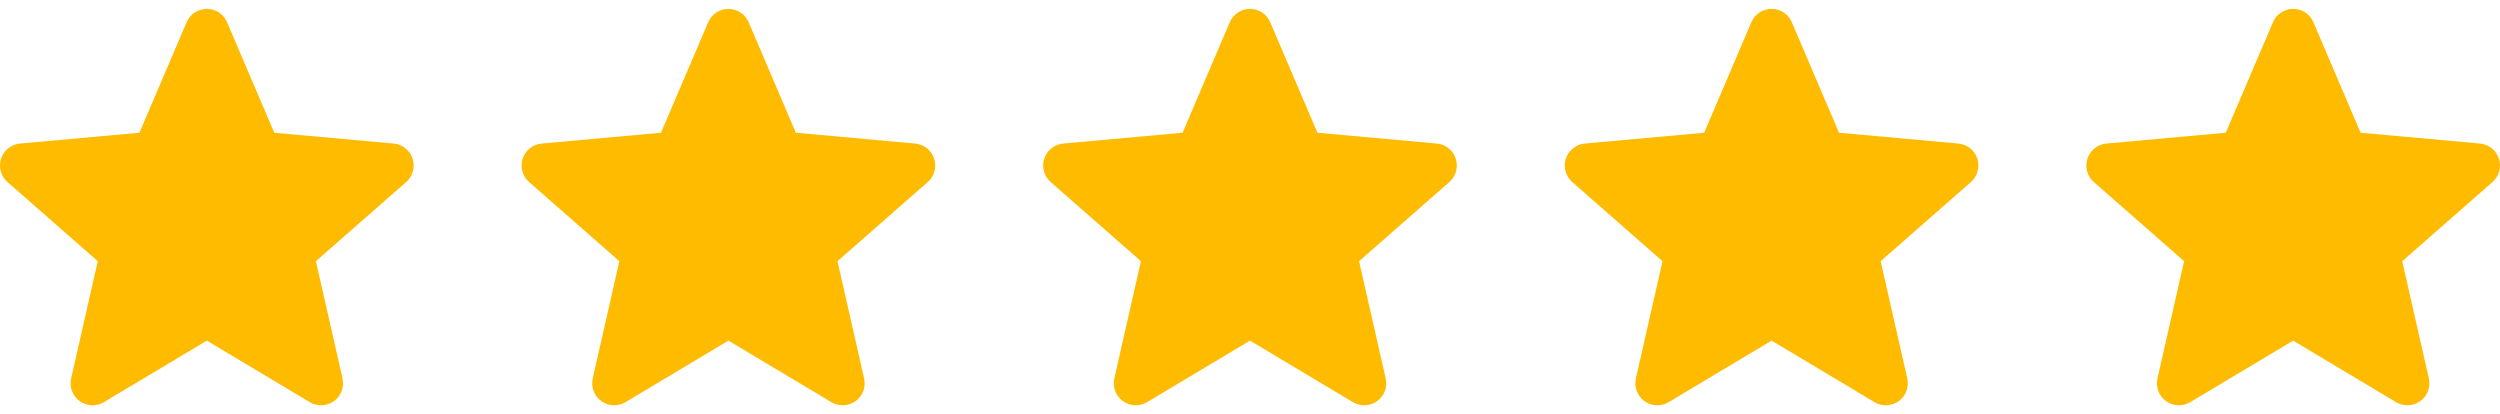
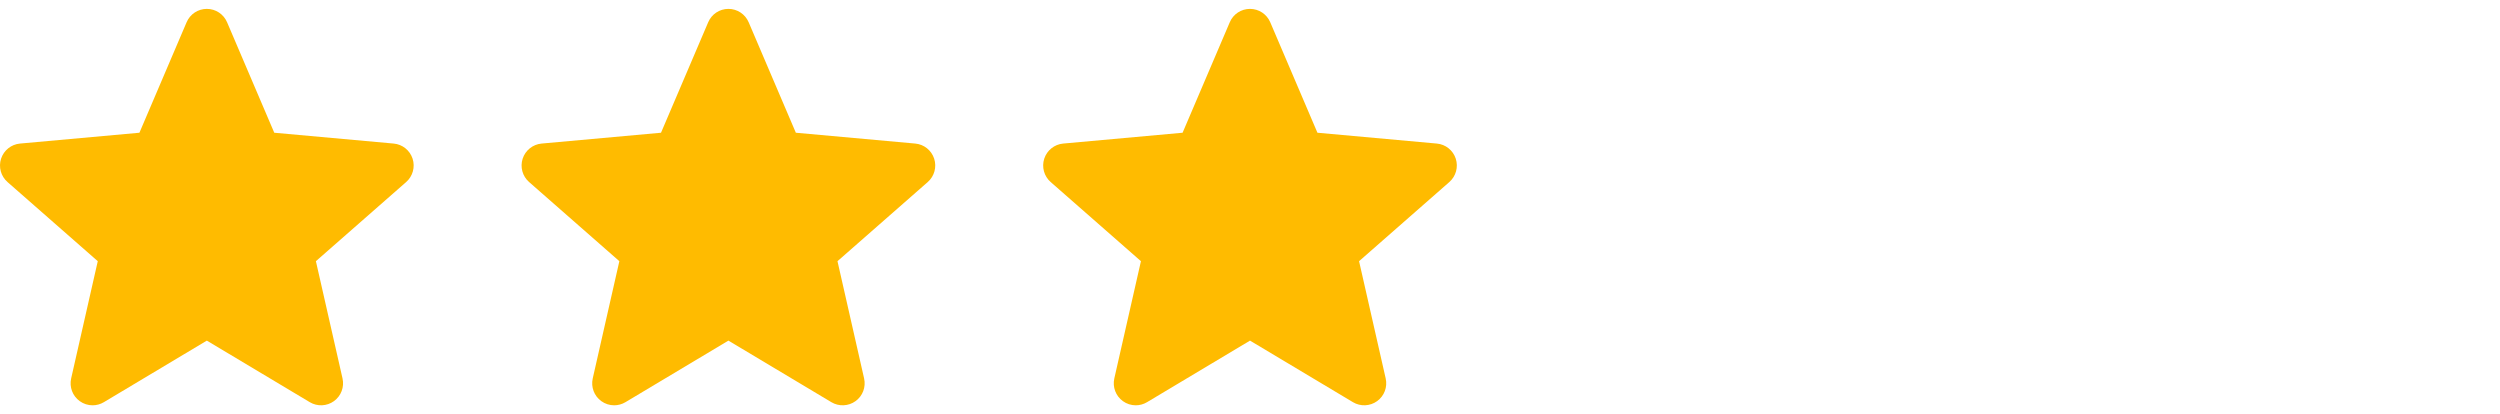
<svg xmlns="http://www.w3.org/2000/svg" width="139" height="23" viewBox="0 0 139 23" fill="none">
  <g clip-path="url(#clip0_229_139)">
    <path d="M22.94 8.822C22.788 8.356 22.375 8.026 21.889 7.982L15.249 7.38L12.625 1.236C12.431 0.785 11.991 0.494 11.5 0.494C11.009 0.494 10.568 0.785 10.376 1.236L7.752 7.38L1.111 7.982C0.625 8.027 0.213 8.357 0.06 8.822C-0.091 9.288 0.049 9.798 0.417 10.121L5.436 14.522L3.956 21.04C3.848 21.519 4.034 22.015 4.431 22.302C4.645 22.457 4.896 22.535 5.148 22.535C5.365 22.535 5.581 22.477 5.775 22.361L11.5 18.938L17.224 22.361C17.644 22.612 18.172 22.589 18.569 22.302C18.966 22.015 19.152 21.519 19.044 21.04L17.564 14.522L22.583 10.121C22.951 9.798 23.091 9.289 22.94 8.822Z" fill="#FFBB00" />
  </g>
  <g clip-path="url(#clip1_229_139)">
    <path d="M51.94 8.822C51.788 8.356 51.375 8.026 50.889 7.982L44.249 7.38L41.625 1.236C41.431 0.785 40.991 0.494 40.5 0.494C40.009 0.494 39.568 0.785 39.376 1.236L36.752 7.38L30.111 7.982C29.625 8.027 29.212 8.357 29.06 8.822C28.909 9.288 29.049 9.798 29.417 10.121L34.436 14.522L32.956 21.04C32.848 21.519 33.034 22.015 33.431 22.302C33.645 22.457 33.896 22.535 34.148 22.535C34.365 22.535 34.581 22.477 34.775 22.361L40.5 18.938L46.224 22.361C46.644 22.612 47.172 22.589 47.569 22.302C47.967 22.015 48.153 21.519 48.044 21.04L46.564 14.522L51.583 10.121C51.951 9.798 52.091 9.289 51.94 8.822Z" fill="#FFBB00" />
  </g>
  <g clip-path="url(#clip2_229_139)">
    <path d="M80.94 8.822C80.788 8.356 80.375 8.026 79.889 7.982L73.249 7.38L70.625 1.236C70.431 0.785 69.991 0.494 69.5 0.494C69.009 0.494 68.568 0.785 68.376 1.236L65.752 7.38L59.111 7.982C58.625 8.027 58.212 8.357 58.06 8.822C57.909 9.288 58.049 9.798 58.417 10.121L63.436 14.522L61.956 21.04C61.848 21.519 62.034 22.015 62.431 22.302C62.645 22.457 62.896 22.535 63.148 22.535C63.365 22.535 63.581 22.477 63.775 22.361L69.5 18.938L75.224 22.361C75.644 22.612 76.172 22.589 76.569 22.302C76.966 22.015 77.153 21.519 77.044 21.04L75.564 14.522L80.583 10.121C80.951 9.798 81.091 9.289 80.94 8.822Z" fill="#FFBB00" />
  </g>
  <g clip-path="url(#clip3_229_139)">
-     <path d="M109.94 8.822C109.788 8.356 109.375 8.026 108.889 7.982L102.249 7.38L99.625 1.236C99.431 0.785 98.991 0.494 98.5 0.494C98.009 0.494 97.568 0.785 97.376 1.236L94.752 7.38L88.112 7.982C87.625 8.027 87.213 8.357 87.06 8.822C86.909 9.288 87.049 9.798 87.417 10.121L92.436 14.522L90.956 21.04C90.848 21.519 91.034 22.015 91.431 22.302C91.645 22.457 91.896 22.535 92.148 22.535C92.365 22.535 92.581 22.477 92.775 22.361L98.5 18.938L104.224 22.361C104.644 22.612 105.172 22.589 105.569 22.302C105.966 22.015 106.152 21.519 106.044 21.04L104.564 14.522L109.583 10.121C109.951 9.798 110.091 9.289 109.94 8.822Z" fill="#FFBB00" />
-   </g>
+     </g>
  <g clip-path="url(#clip4_229_139)">
-     <path d="M138.94 8.822C138.788 8.356 138.375 8.026 137.889 7.982L131.249 7.38L128.625 1.236C128.431 0.785 127.991 0.494 127.5 0.494C127.009 0.494 126.568 0.785 126.376 1.236L123.752 7.38L117.111 7.982C116.625 8.027 116.213 8.357 116.06 8.822C115.909 9.288 116.049 9.798 116.417 10.121L121.436 14.522L119.956 21.04C119.848 21.519 120.034 22.015 120.431 22.302C120.645 22.457 120.896 22.535 121.148 22.535C121.365 22.535 121.581 22.477 121.775 22.361L127.5 18.938L133.224 22.361C133.644 22.612 134.172 22.589 134.569 22.302C134.966 22.015 135.152 21.519 135.044 21.04L133.564 14.522L138.583 10.121C138.951 9.798 139.091 9.289 138.94 8.822Z" fill="#FFBB00" />
-   </g>
+     </g>
  <defs>
    <clipPath id="clip0_229_139">
      <rect width="23" height="23" fill="white" />
    </clipPath>
    <clipPath id="clip1_229_139">
      <rect width="23" height="23" fill="white" transform="translate(29)" />
    </clipPath>
    <clipPath id="clip2_229_139">
      <rect width="23" height="23" fill="white" transform="translate(58)" />
    </clipPath>
    <clipPath id="clip3_229_139">
      <rect width="23" height="23" fill="white" transform="translate(87)" />
    </clipPath>
    <clipPath id="clip4_229_139">
      <rect width="23" height="23" fill="white" transform="translate(116)" />
    </clipPath>
  </defs>
</svg>